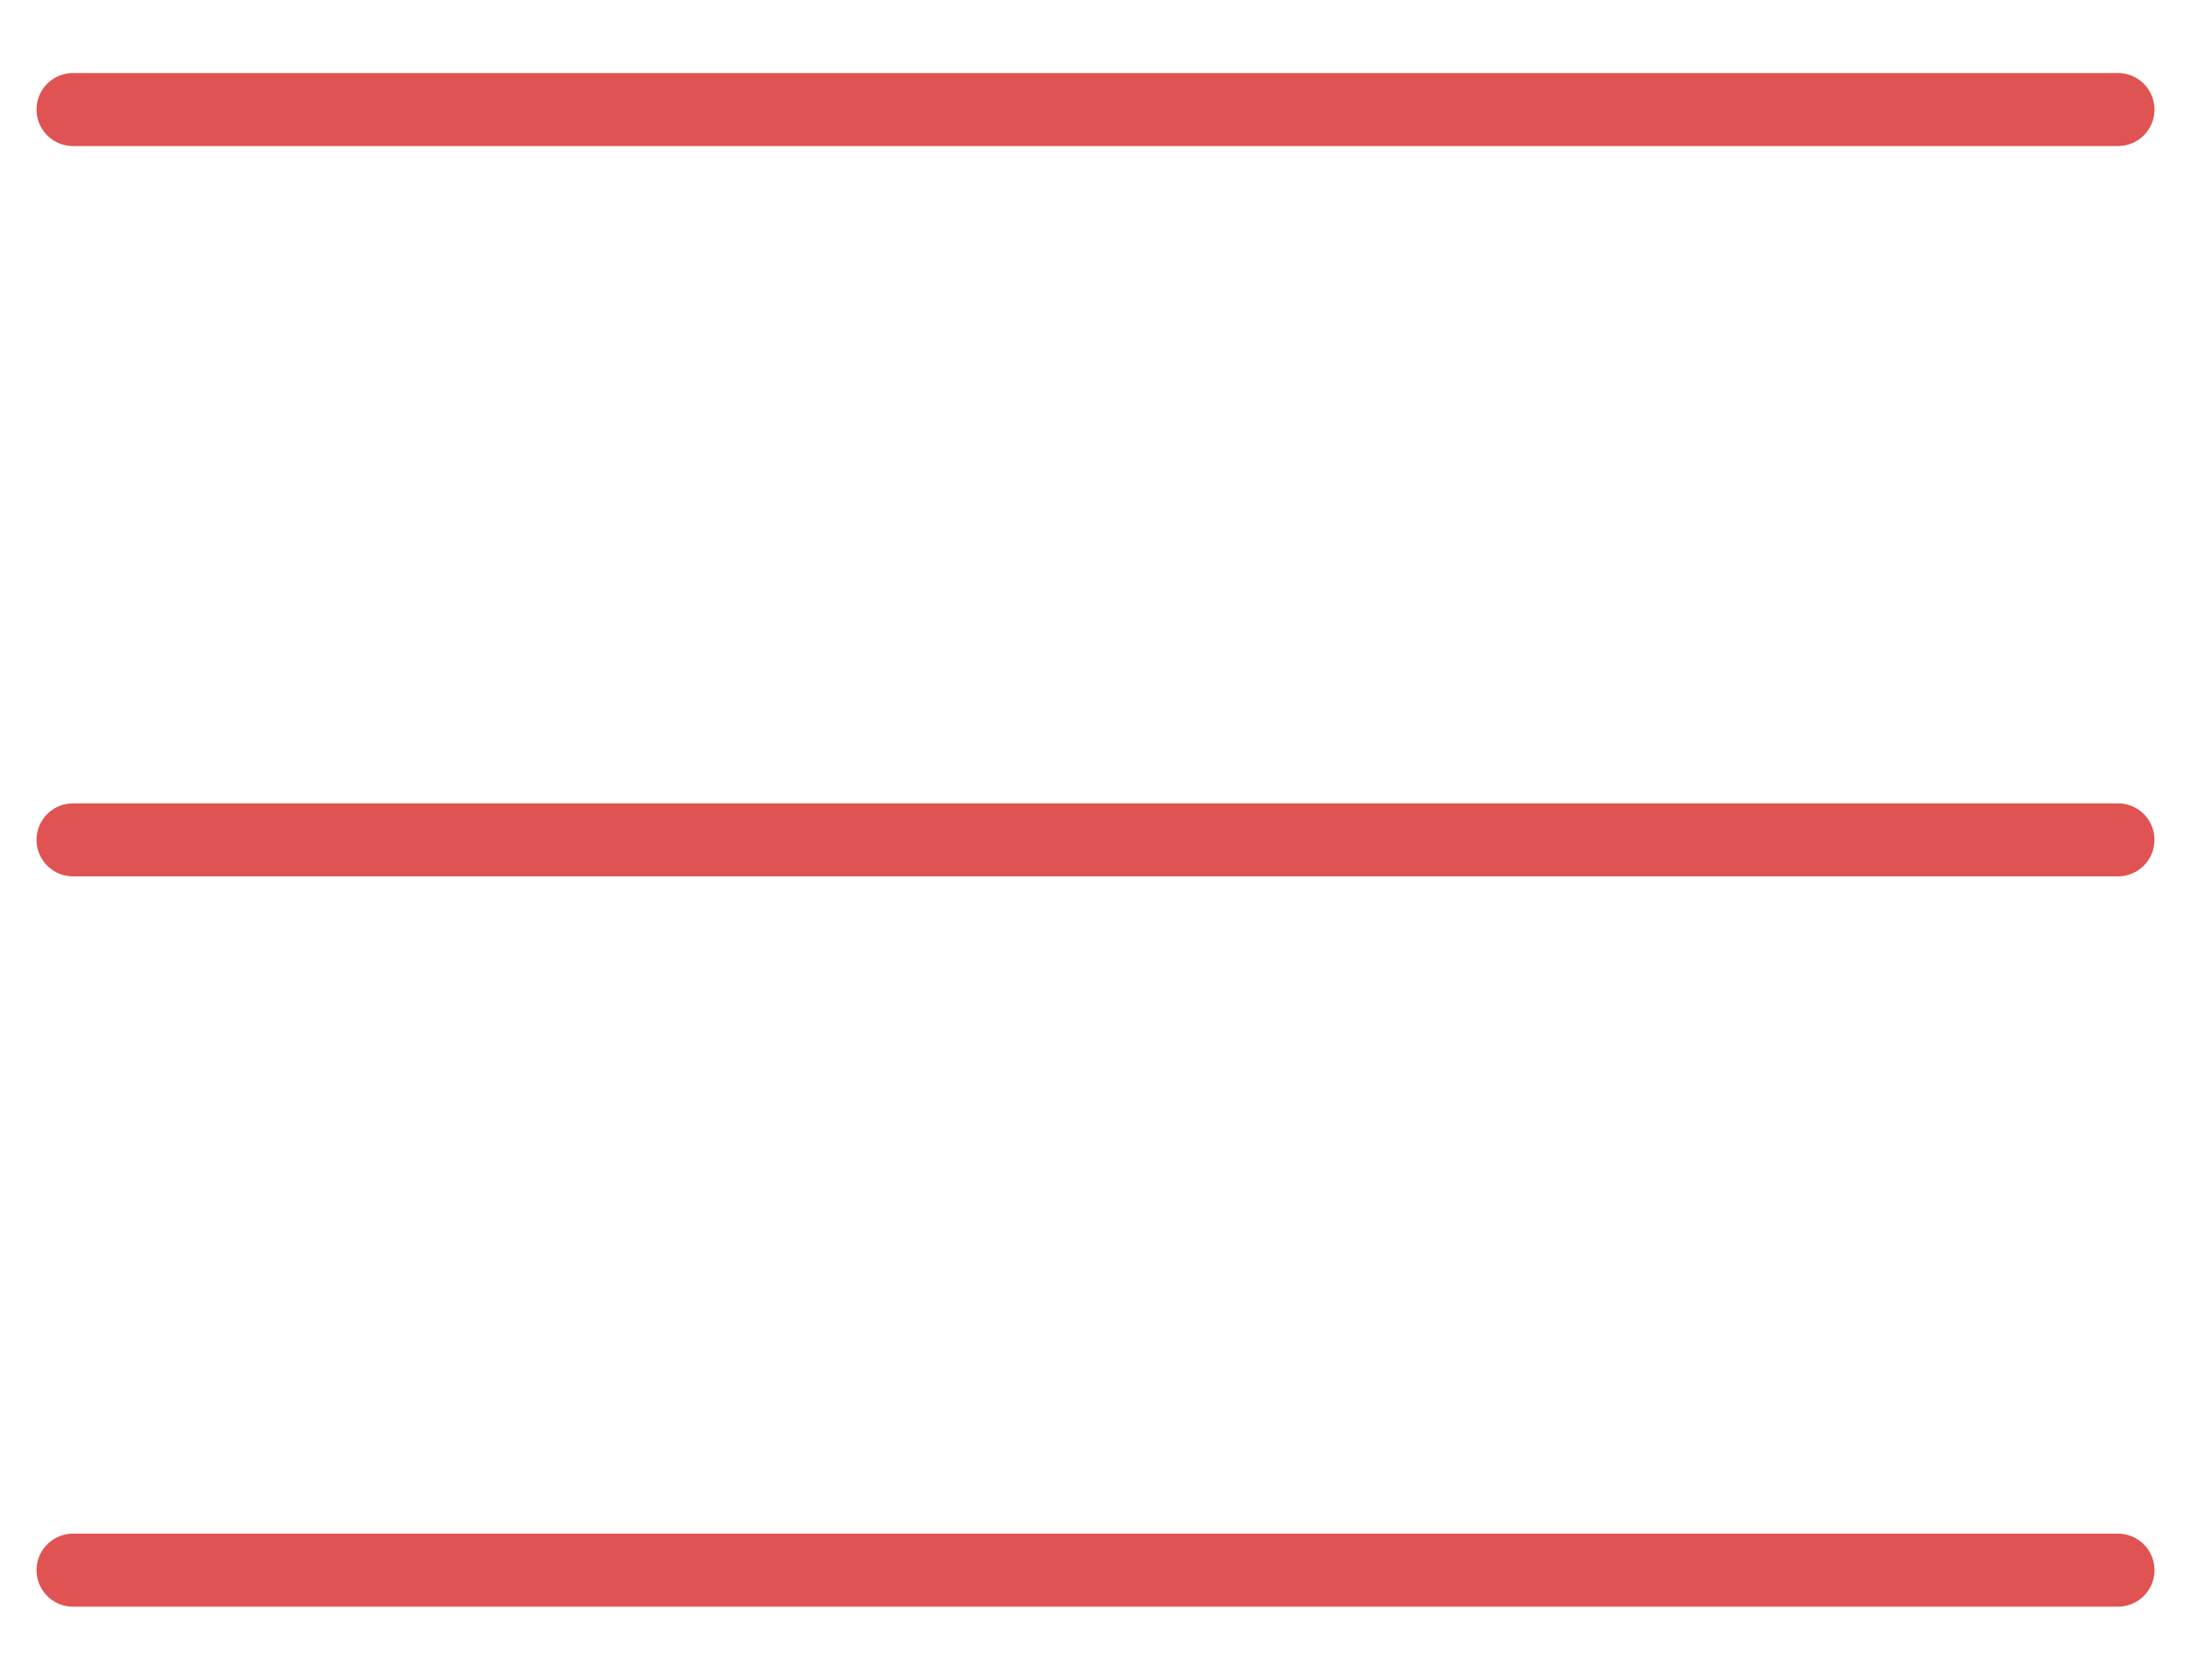
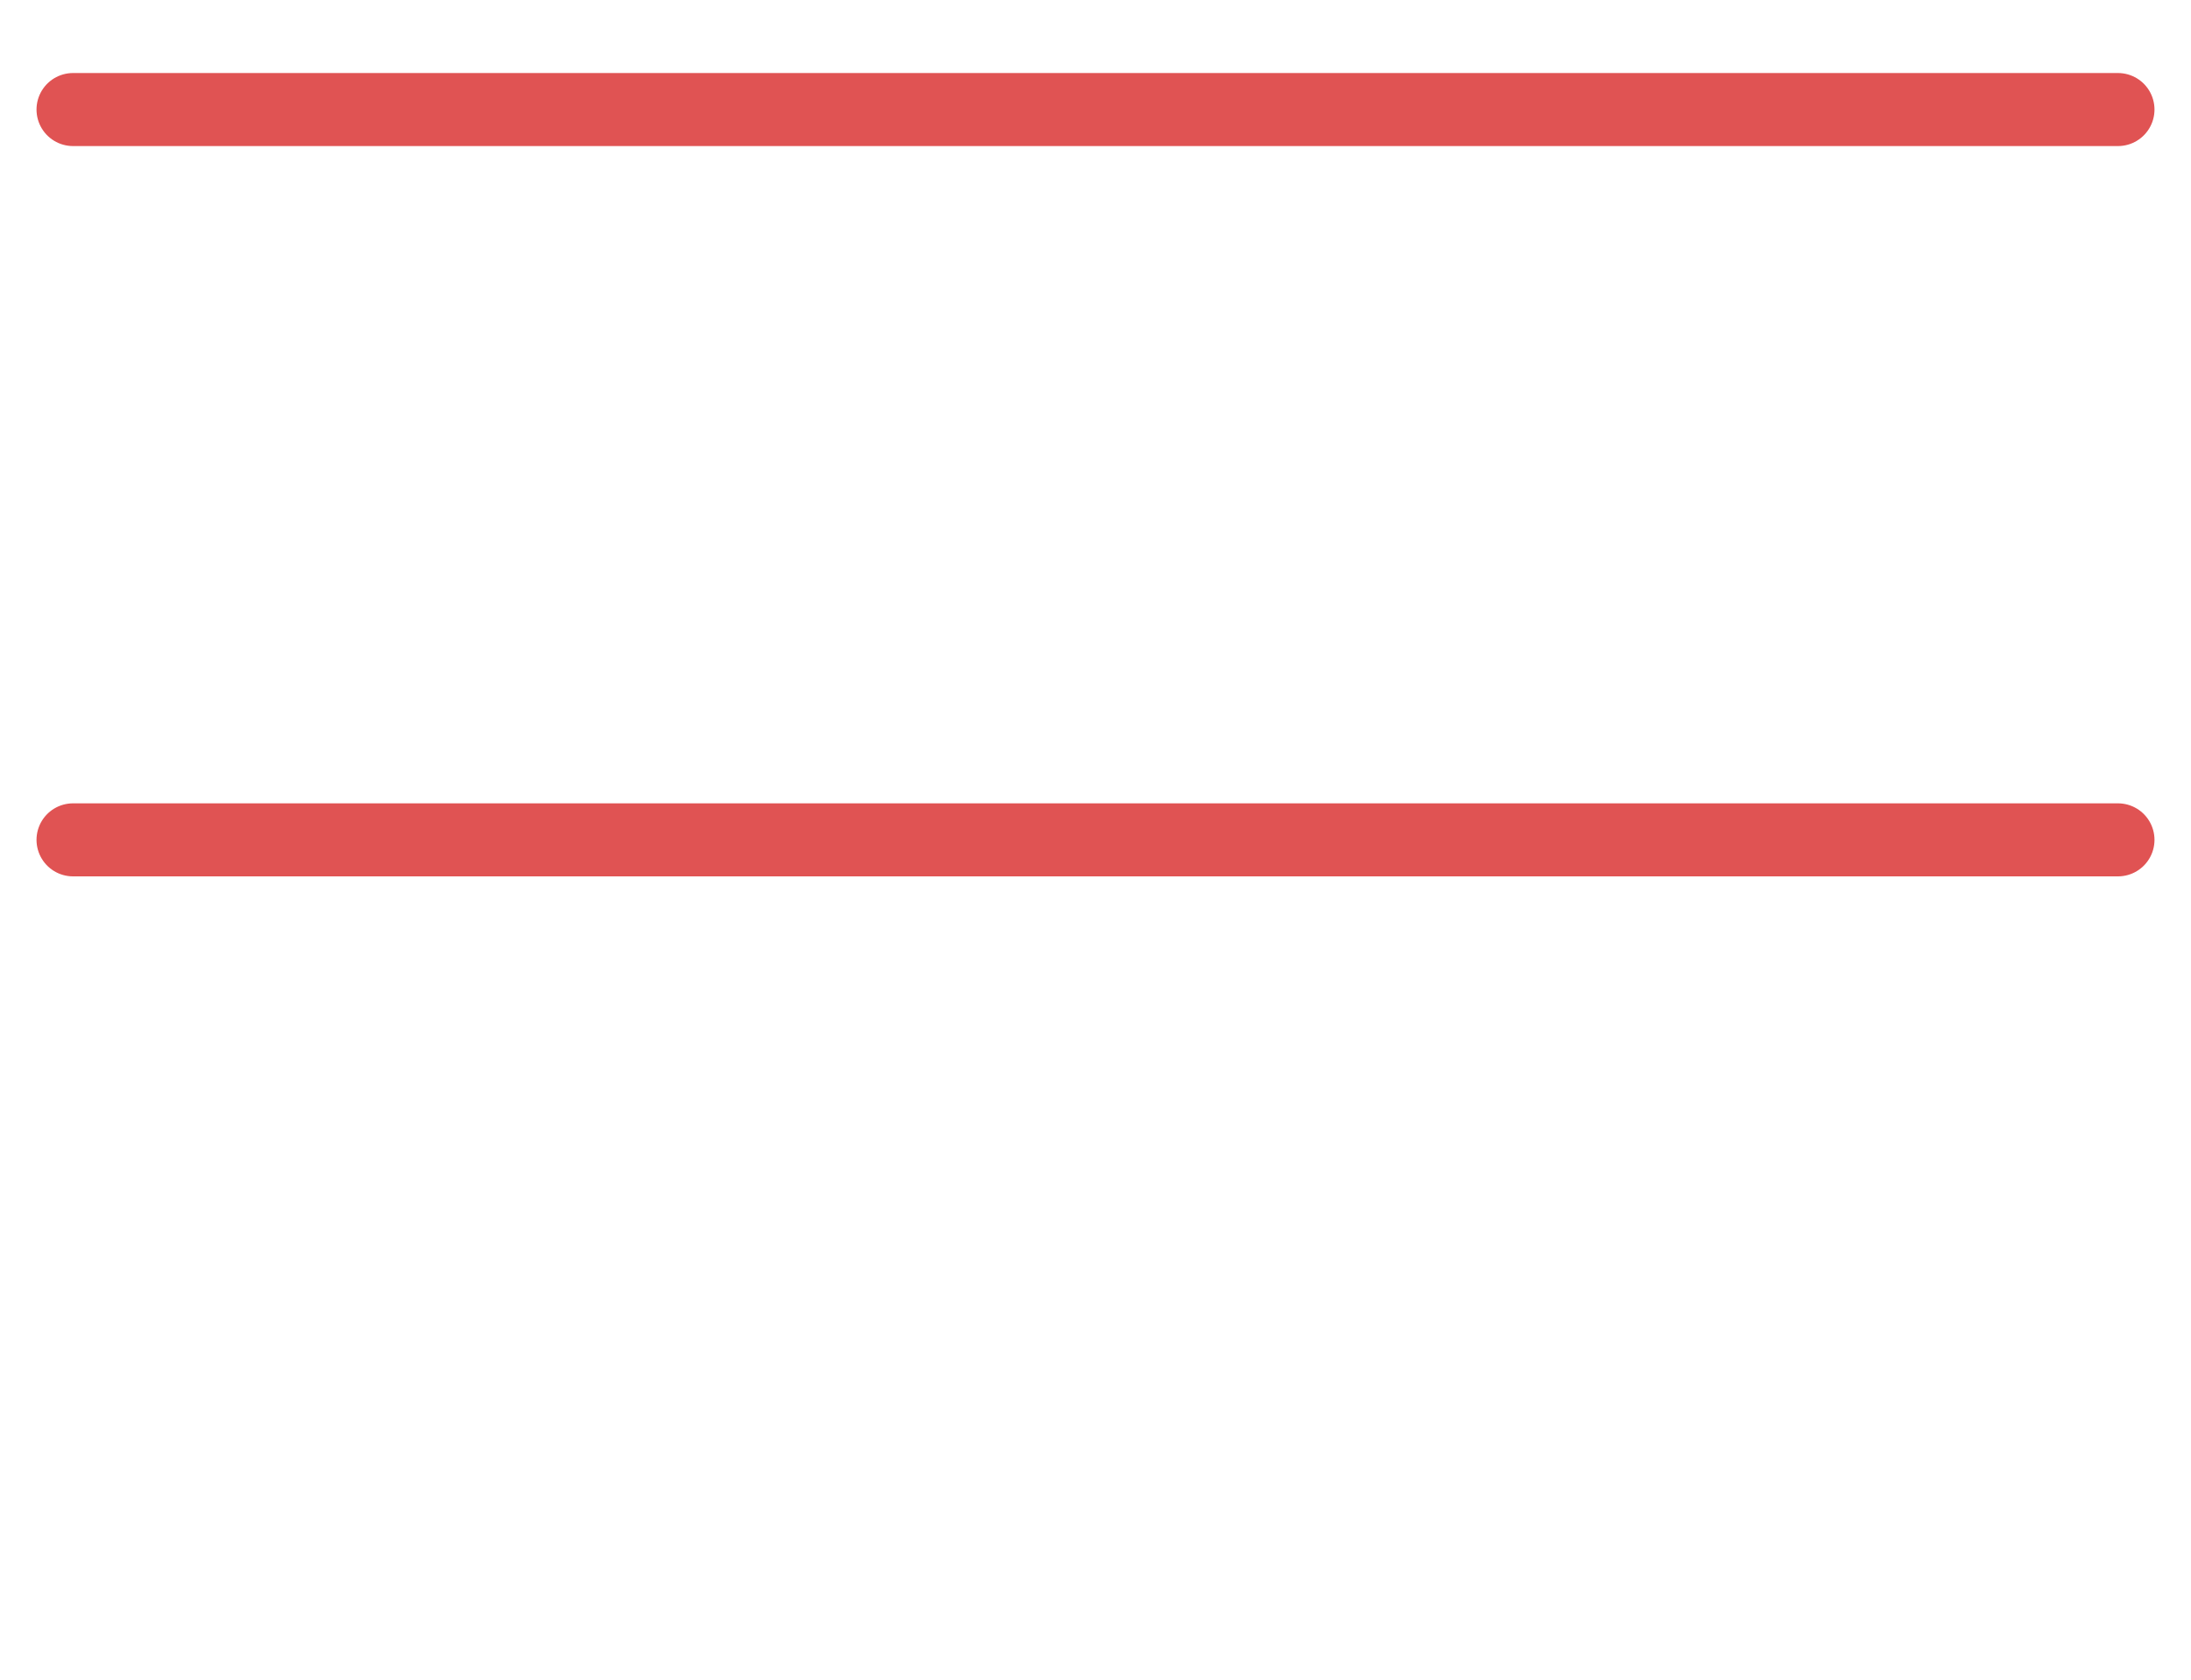
<svg xmlns="http://www.w3.org/2000/svg" width="30" height="23" viewBox="0 0 30 23" fill="none">
  <path d="M1 1.5H29" stroke="#E05353" stroke-linecap="round" />
  <path d="M1 11.5H29" stroke="#E05353" stroke-linecap="round" />
-   <path d="M1 21.5H29" stroke="#E05353" stroke-linecap="round" />
</svg>